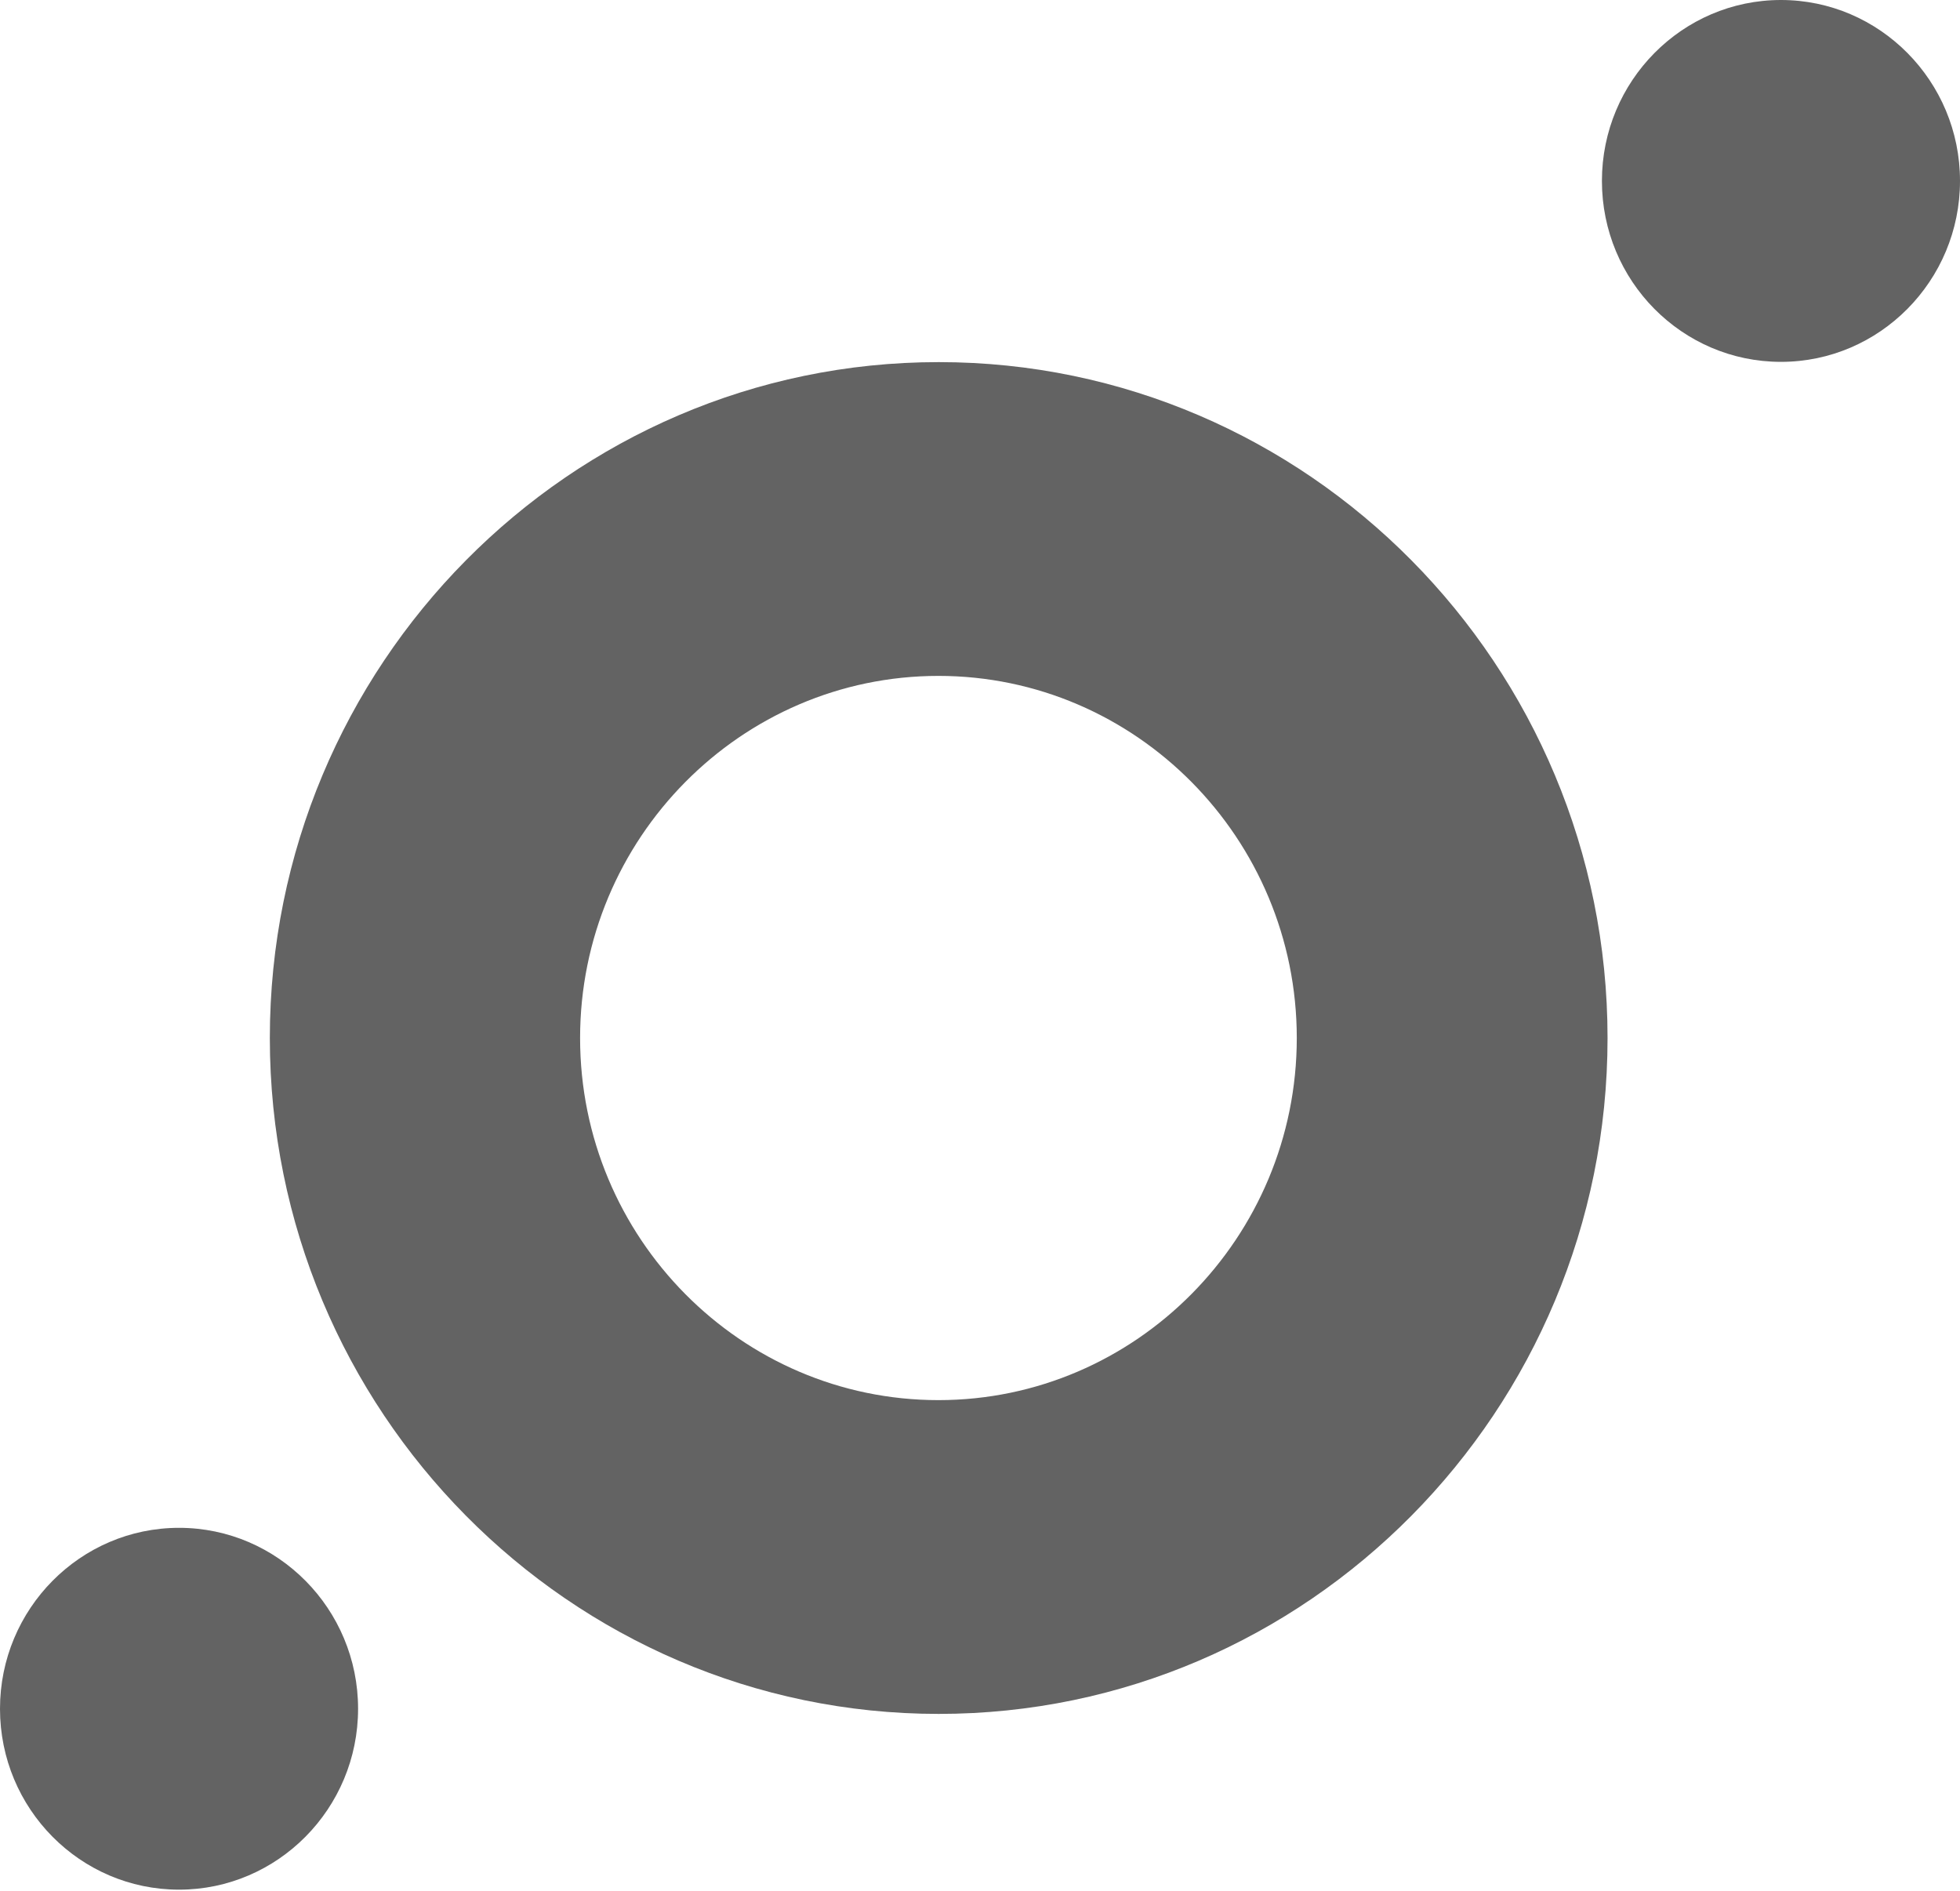
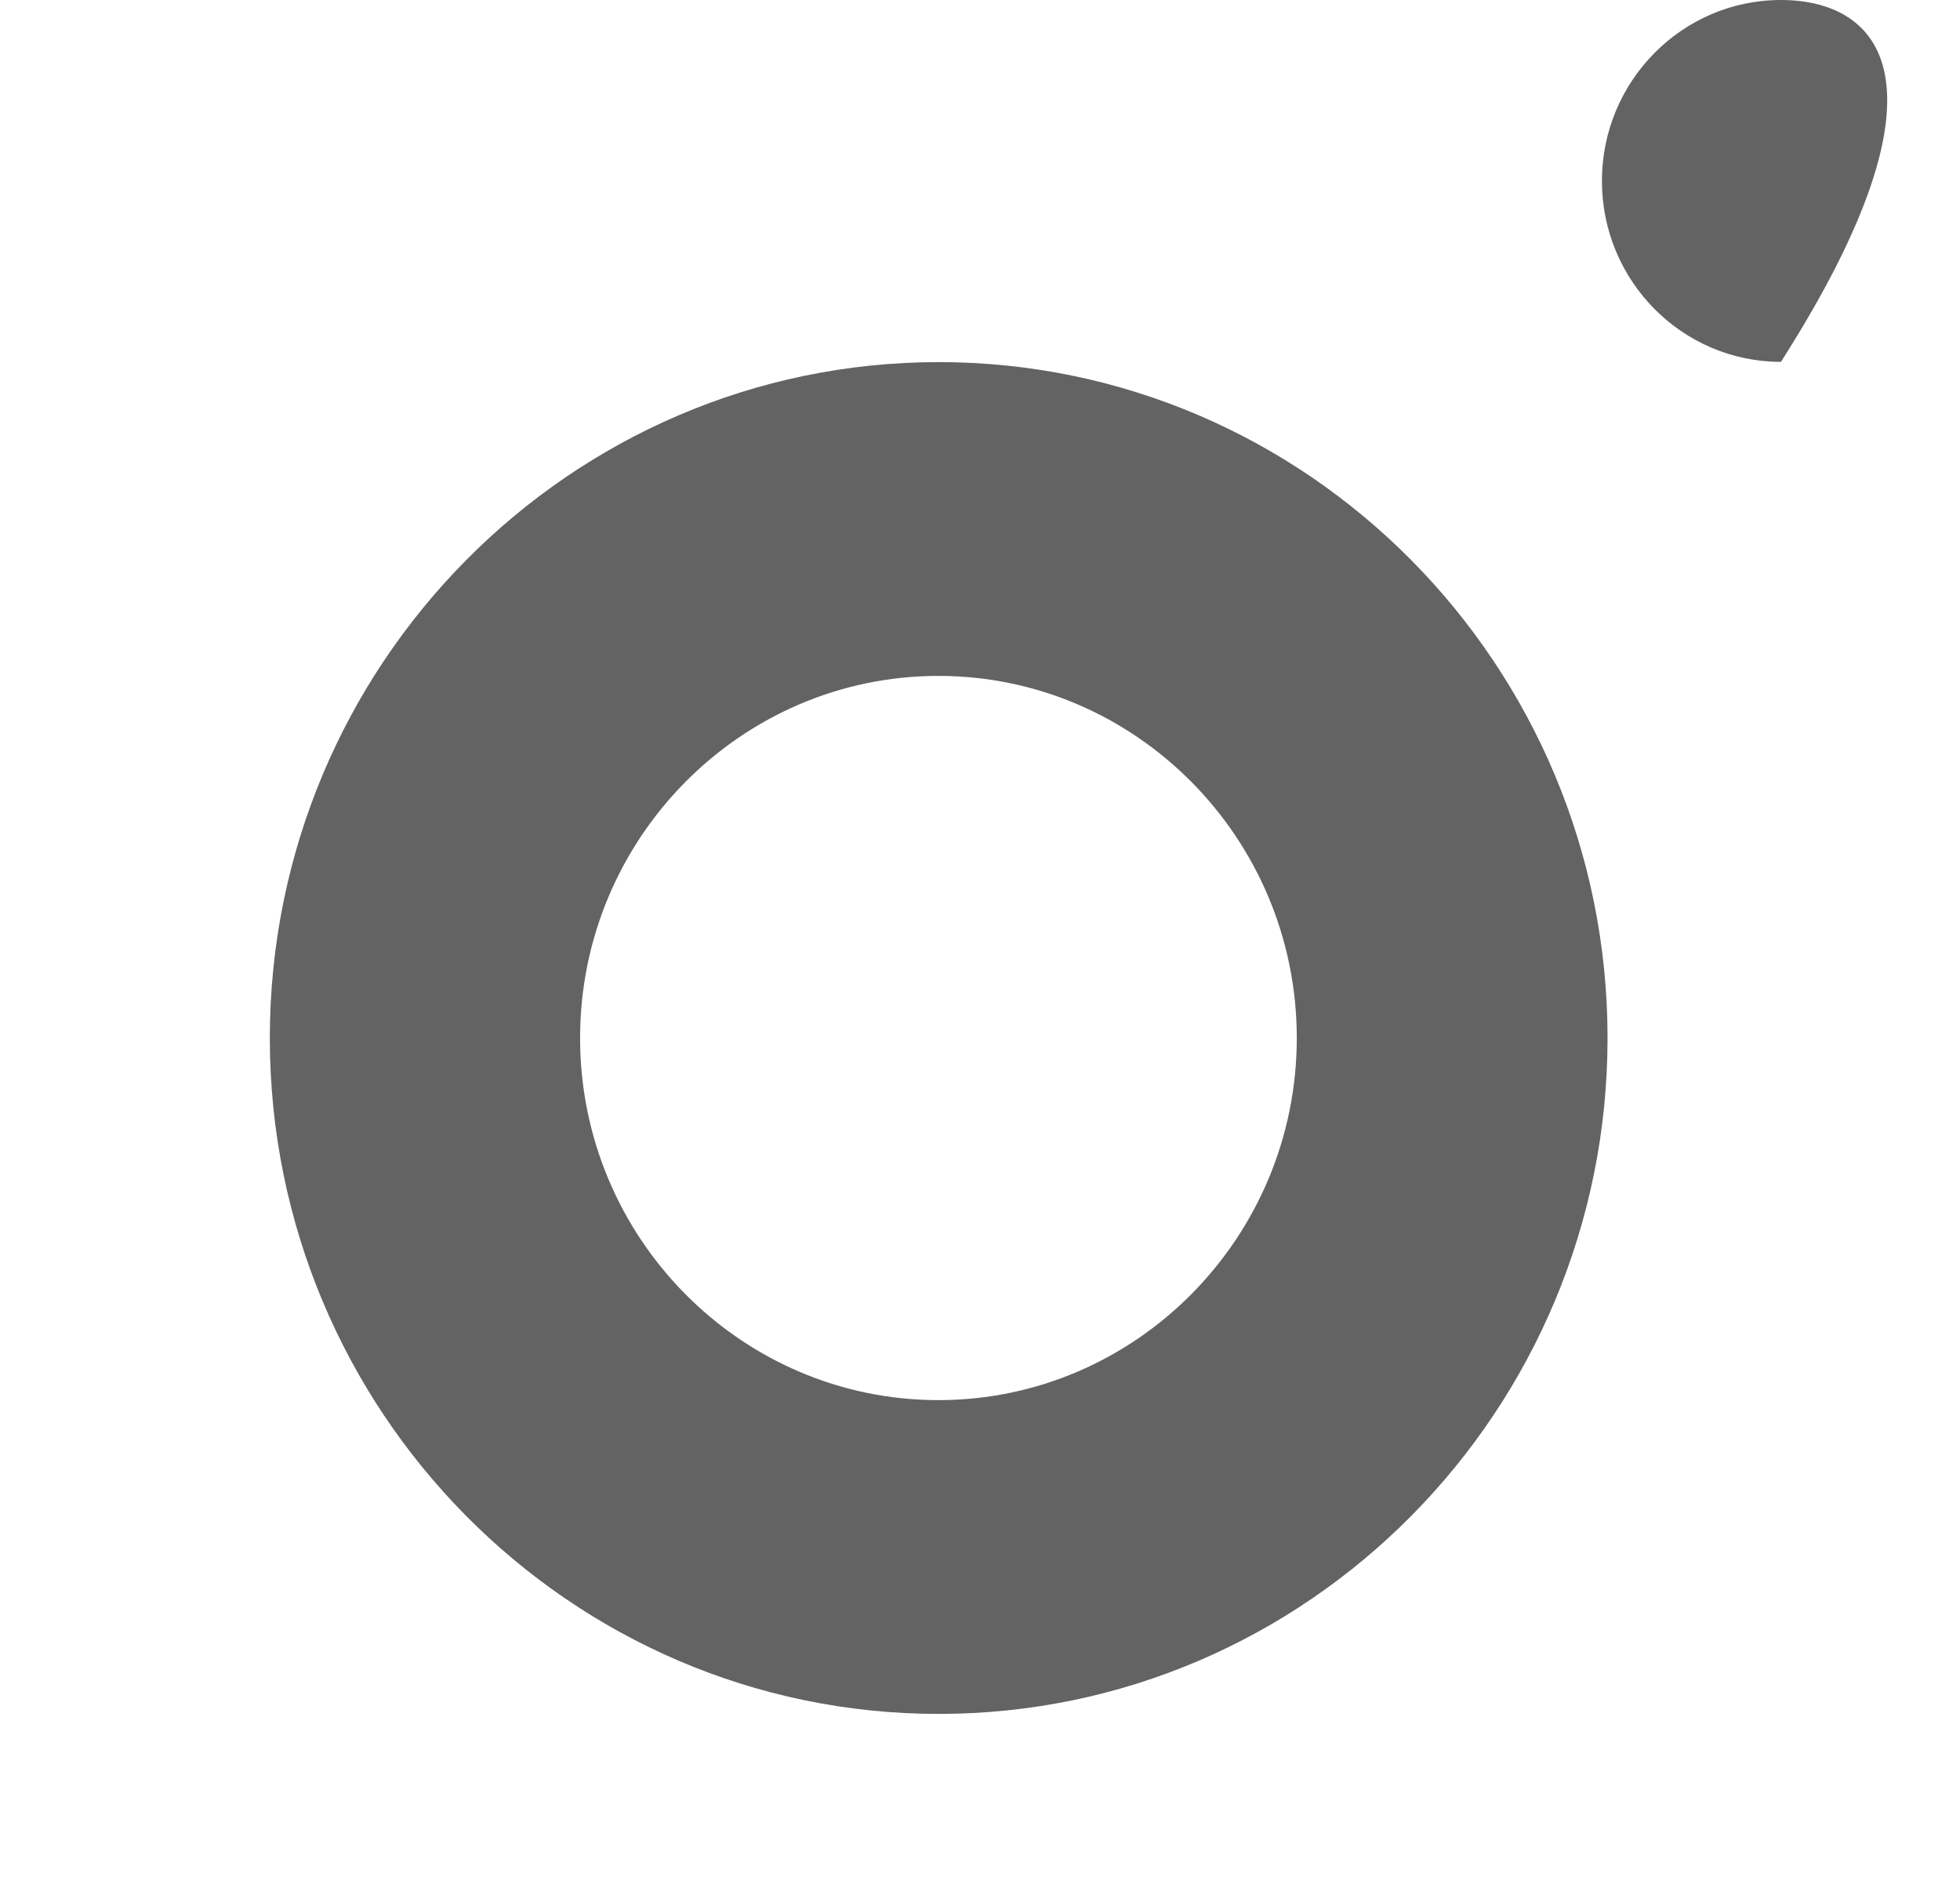
<svg xmlns="http://www.w3.org/2000/svg" width="85" height="82" viewBox="0 0 85 82" fill="none">
  <path d="M40.709 15.704C56.704 15.704 69.715 28.853 69.715 45.016C69.715 61.18 56.704 74.328 40.709 74.328C24.713 74.328 11.702 61.18 11.702 45.016C11.702 28.853 24.713 15.704 40.709 15.704ZM25.157 45.016C25.157 53.681 32.134 60.72 40.697 60.72C49.261 60.72 56.238 53.67 56.238 45.016C56.238 36.363 49.261 29.312 40.697 29.312C32.134 29.312 25.157 36.363 25.157 45.016Z" fill="#636363" />
-   <path d="M69.471 7.846C69.471 12.184 72.954 15.693 77.235 15.693C81.517 15.693 85 12.173 85 7.846C85 3.52 81.517 0 77.235 0C72.954 0 69.471 3.52 69.471 7.846Z" fill="#636363" />
-   <path d="M0 74.104C0 78.442 3.483 81.95 7.765 81.95C12.046 81.95 15.529 78.431 15.529 74.104C15.529 69.777 12.046 66.258 7.765 66.258C3.483 66.258 0 69.777 0 74.104Z" fill="#636363" />
+   <path d="M69.471 7.846C69.471 12.184 72.954 15.693 77.235 15.693C85 3.52 81.517 0 77.235 0C72.954 0 69.471 3.52 69.471 7.846Z" fill="#636363" />
</svg>